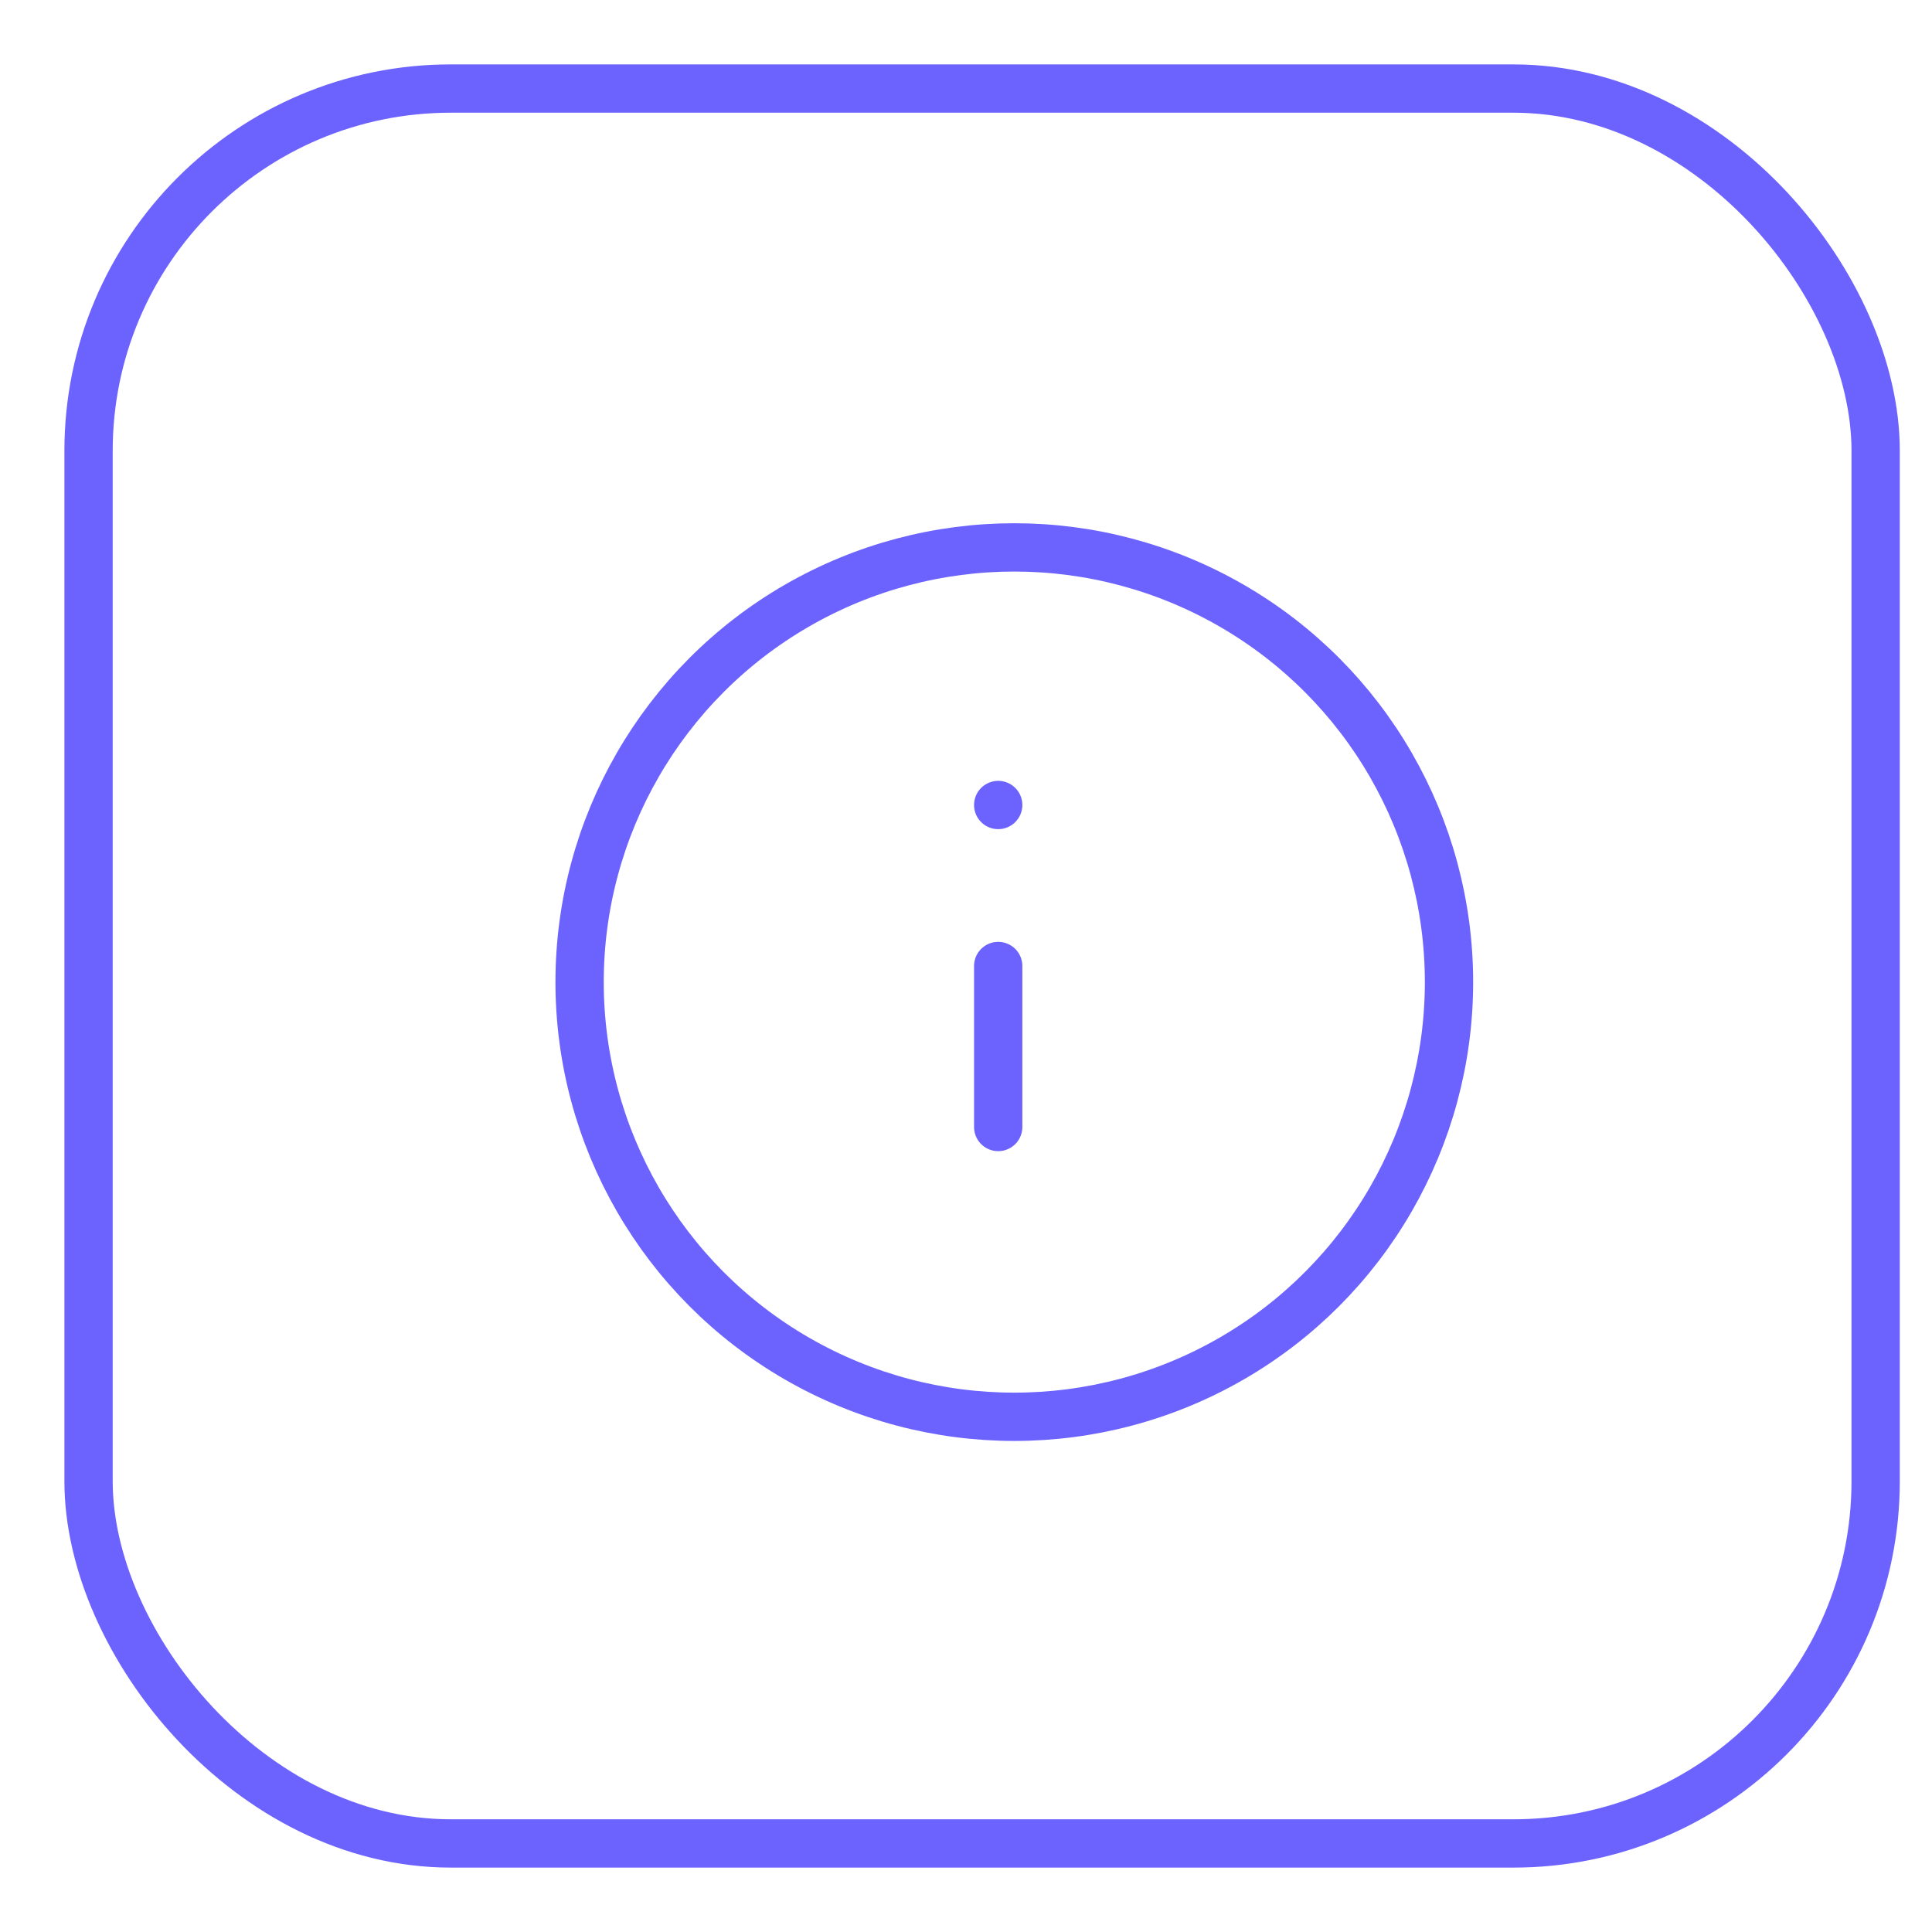
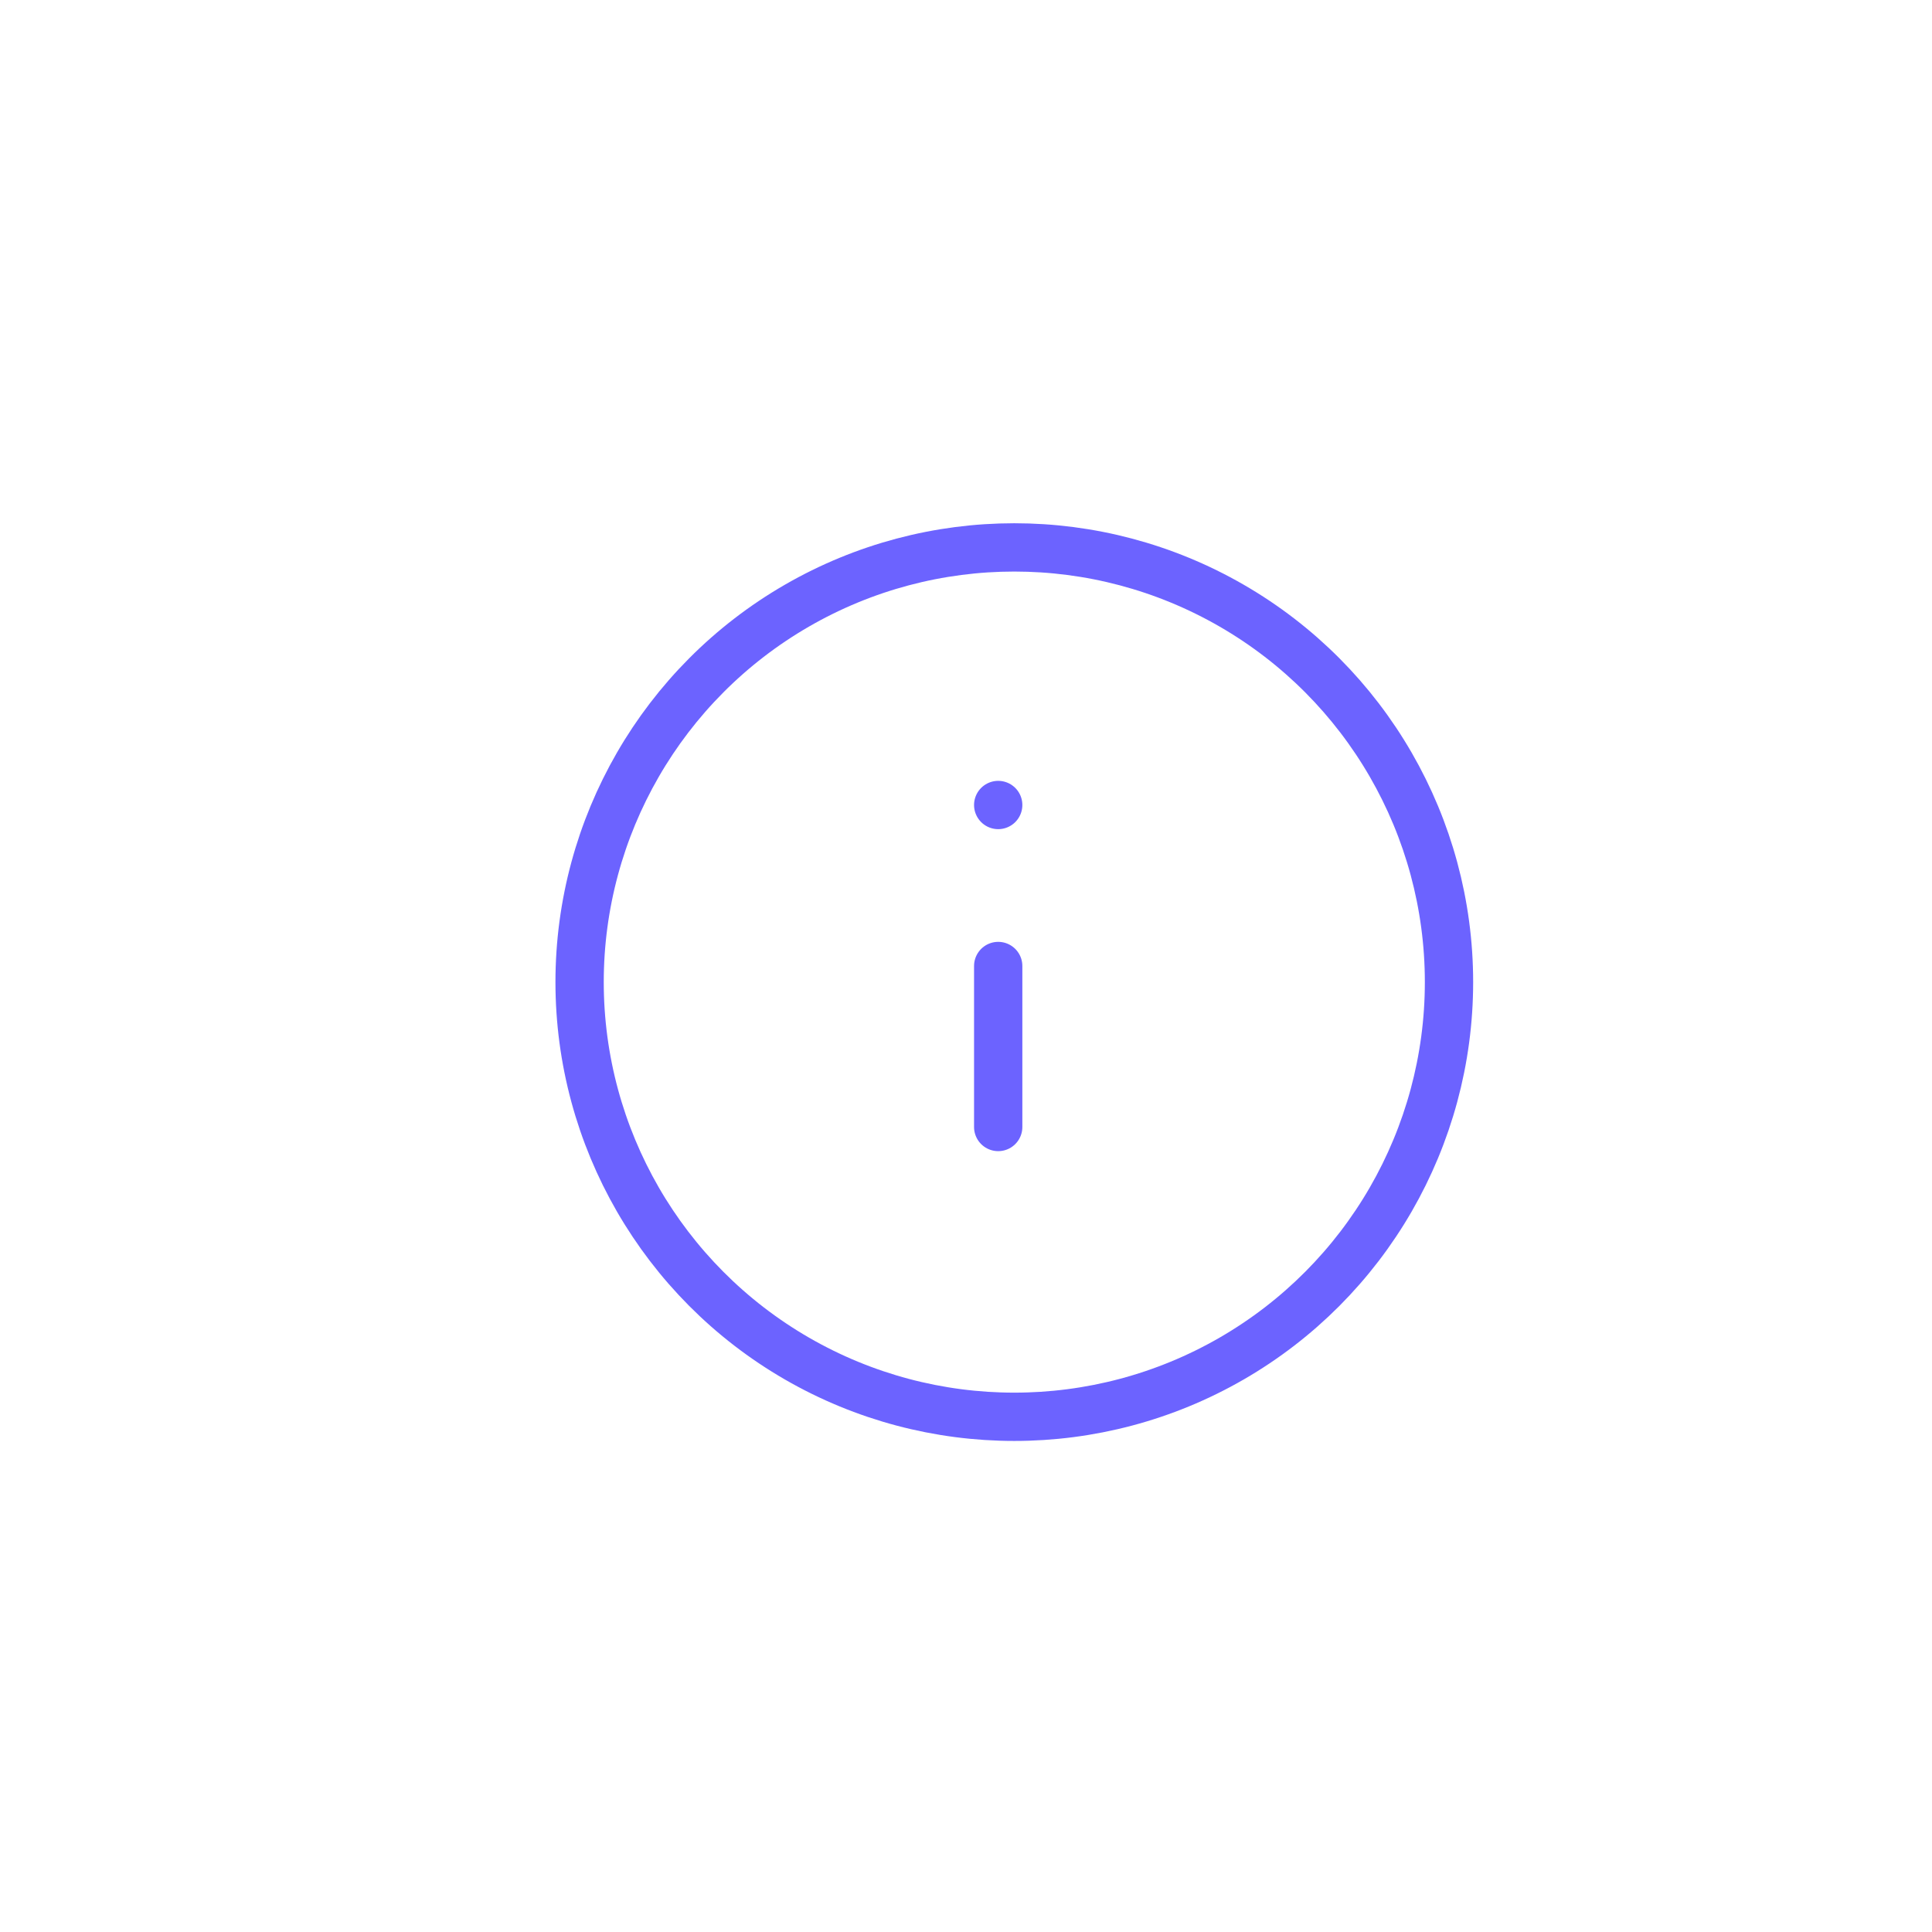
<svg xmlns="http://www.w3.org/2000/svg" width="60" height="60" viewBox="0 0 60 60">
  <defs>
    <clipPath id="clip-alertas_2">
      <rect width="60" height="60" />
    </clipPath>
  </defs>
  <g id="alertas_2" data-name="alertas – 2" clip-path="url(#clip-alertas_2)">
    <g id="Grupo_4005" data-name="Grupo 4005" transform="translate(2.376 2.406)">
      <g id="Grupo_3991" data-name="Grupo 3991" transform="translate(-0.376 -0.406)">
        <g id="Grupo_3662" data-name="Grupo 3662">
          <g id="box">
            <g id="Rectángulo_75" data-name="Rectángulo 75" transform="translate(0 0)" fill="none" stroke="#6c63ff" stroke-width="1.5">
              <rect width="57" height="56" rx="12" stroke="none" />
-               <rect x="0.75" y="0.75" width="55.5" height="54.5" rx="11.25" fill="none" />
            </g>
          </g>
        </g>
      </g>
      <g id="info" transform="translate(15.624 14.594)">
        <circle id="Elipse_853" data-name="Elipse 853" cx="13.5" cy="13.5" r="13.5" transform="translate(0 0)" fill="none" stroke="#6c63ff" stroke-linecap="round" stroke-linejoin="round" stroke-width="1.5" />
        <line id="Línea_1331" data-name="Línea 1331" y1="5" transform="translate(13 13)" fill="none" stroke="#6c63ff" stroke-linecap="round" stroke-linejoin="round" stroke-width="1.5" />
        <line id="Línea_1332" data-name="Línea 1332" transform="translate(13 8)" fill="none" stroke="#6c63ff" stroke-linecap="round" stroke-linejoin="round" stroke-width="1.5" />
      </g>
    </g>
  </g>
</svg>